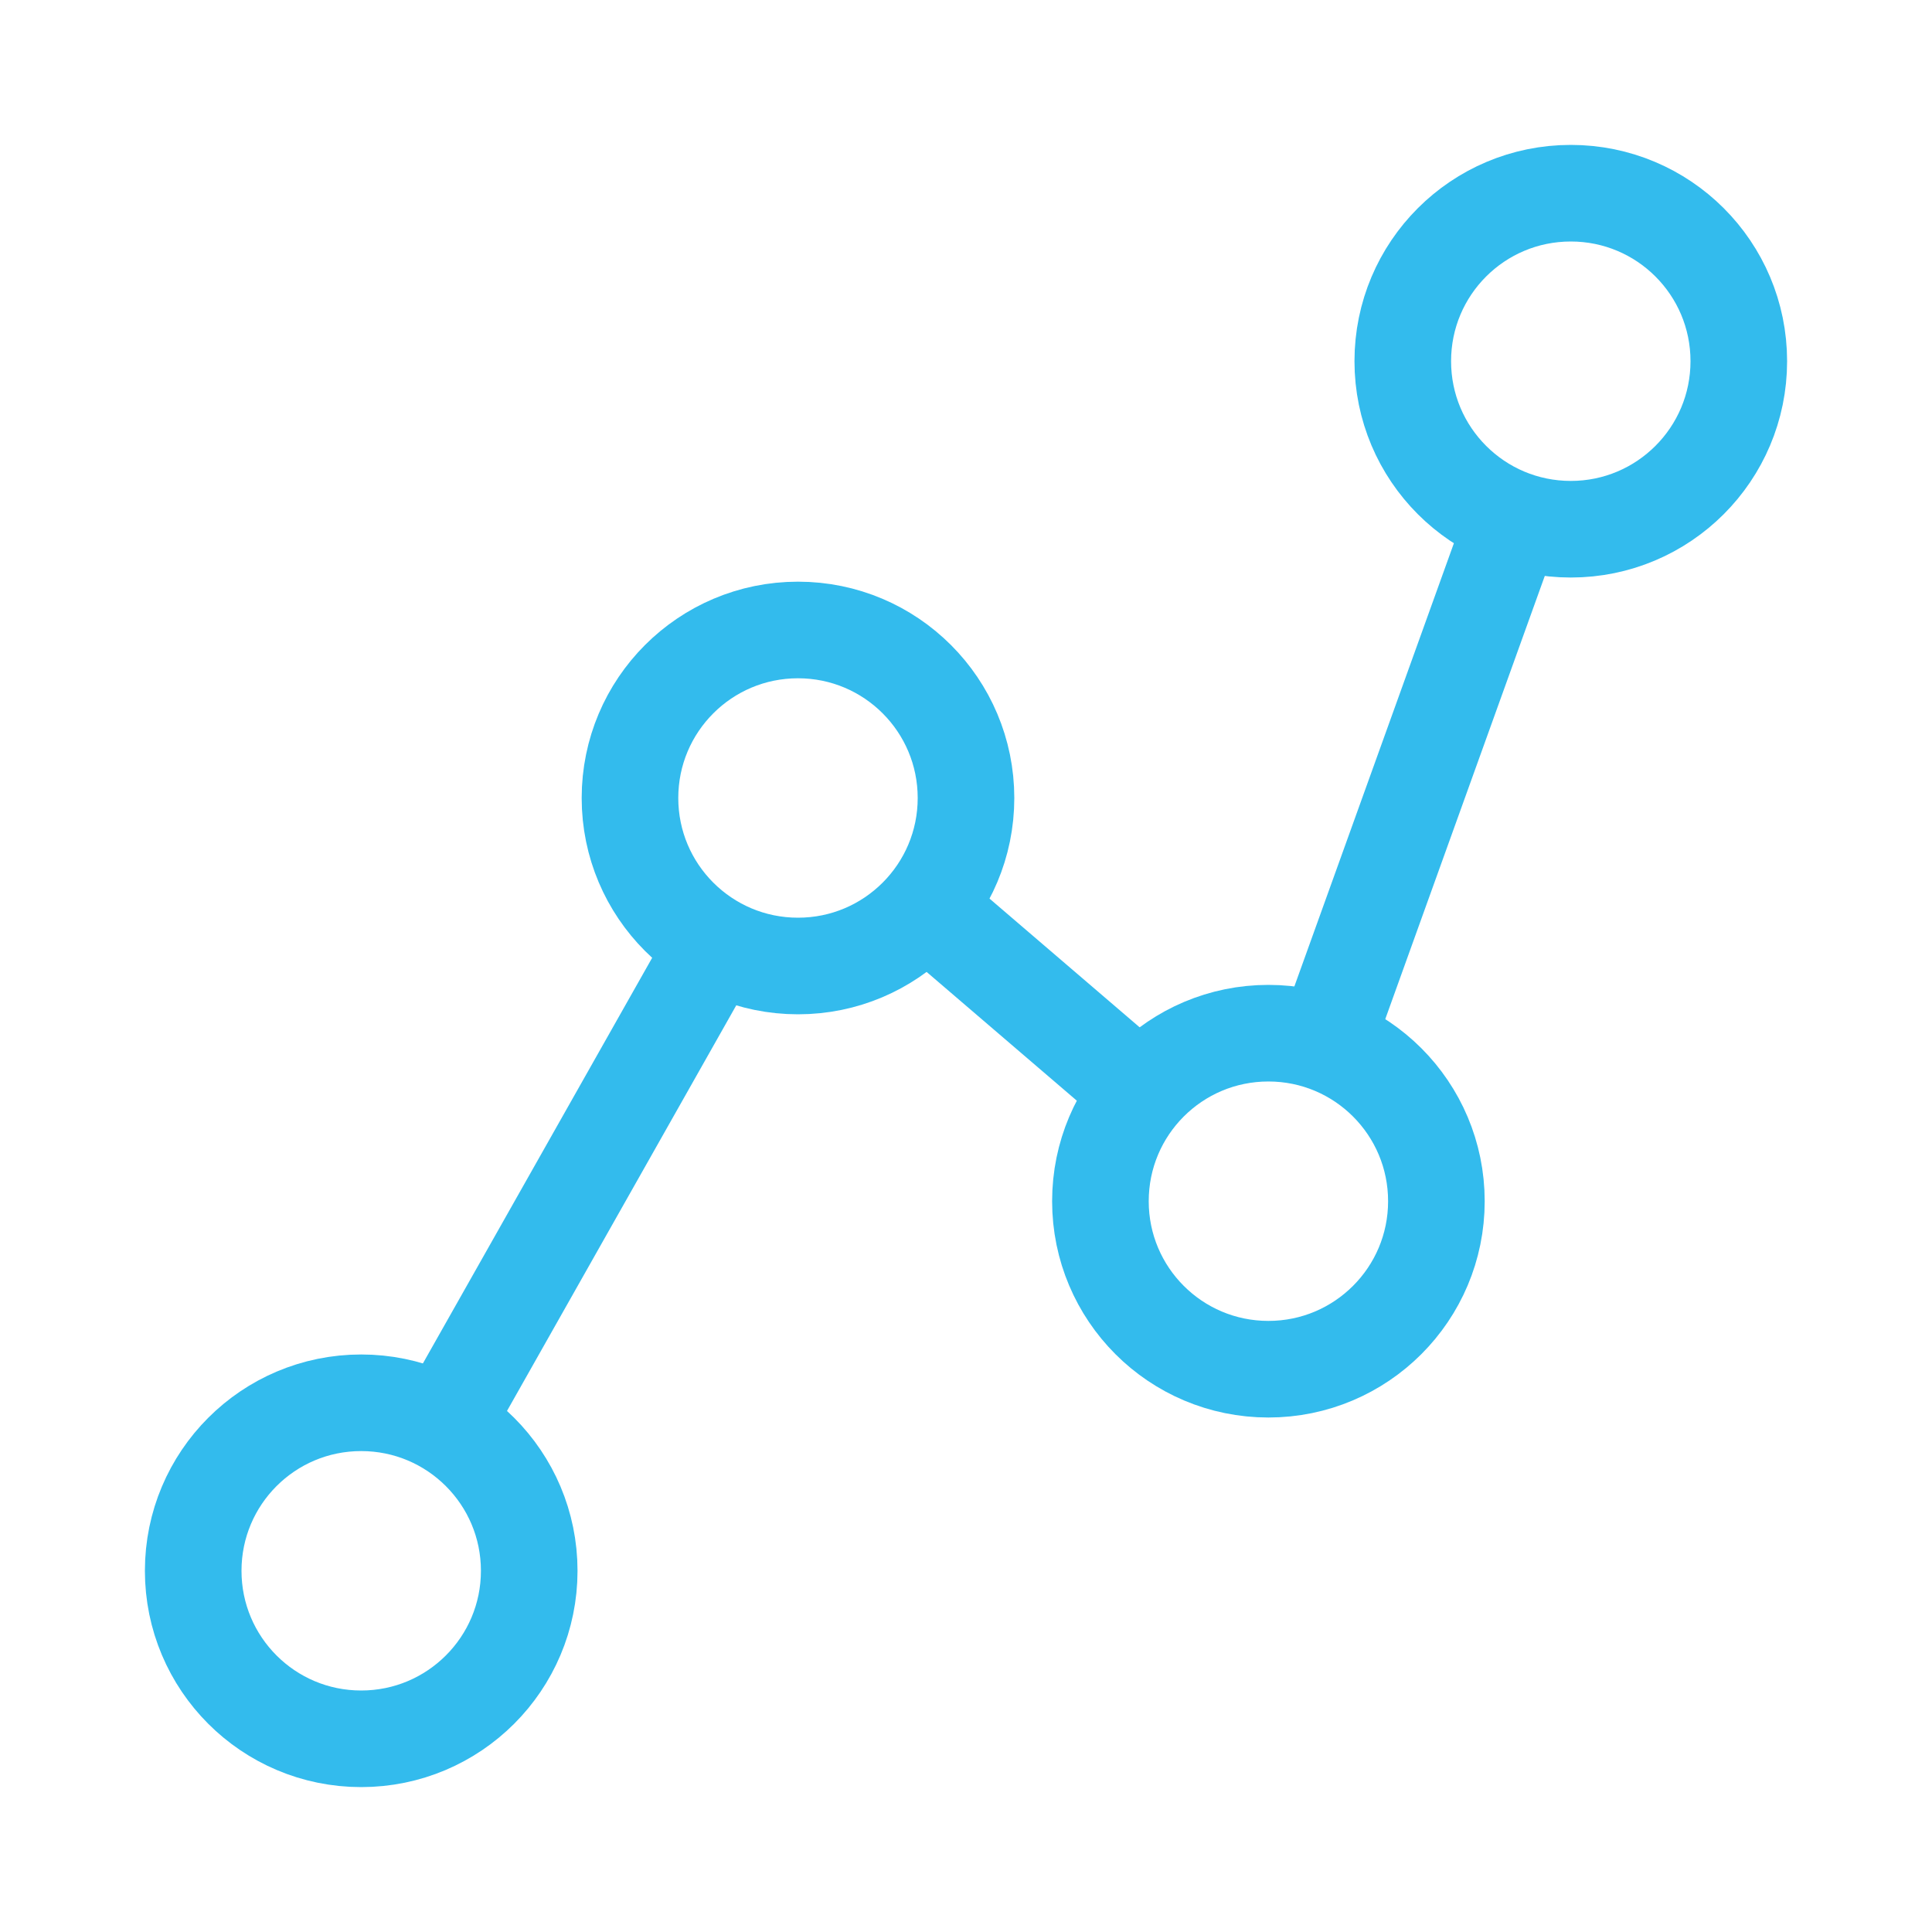
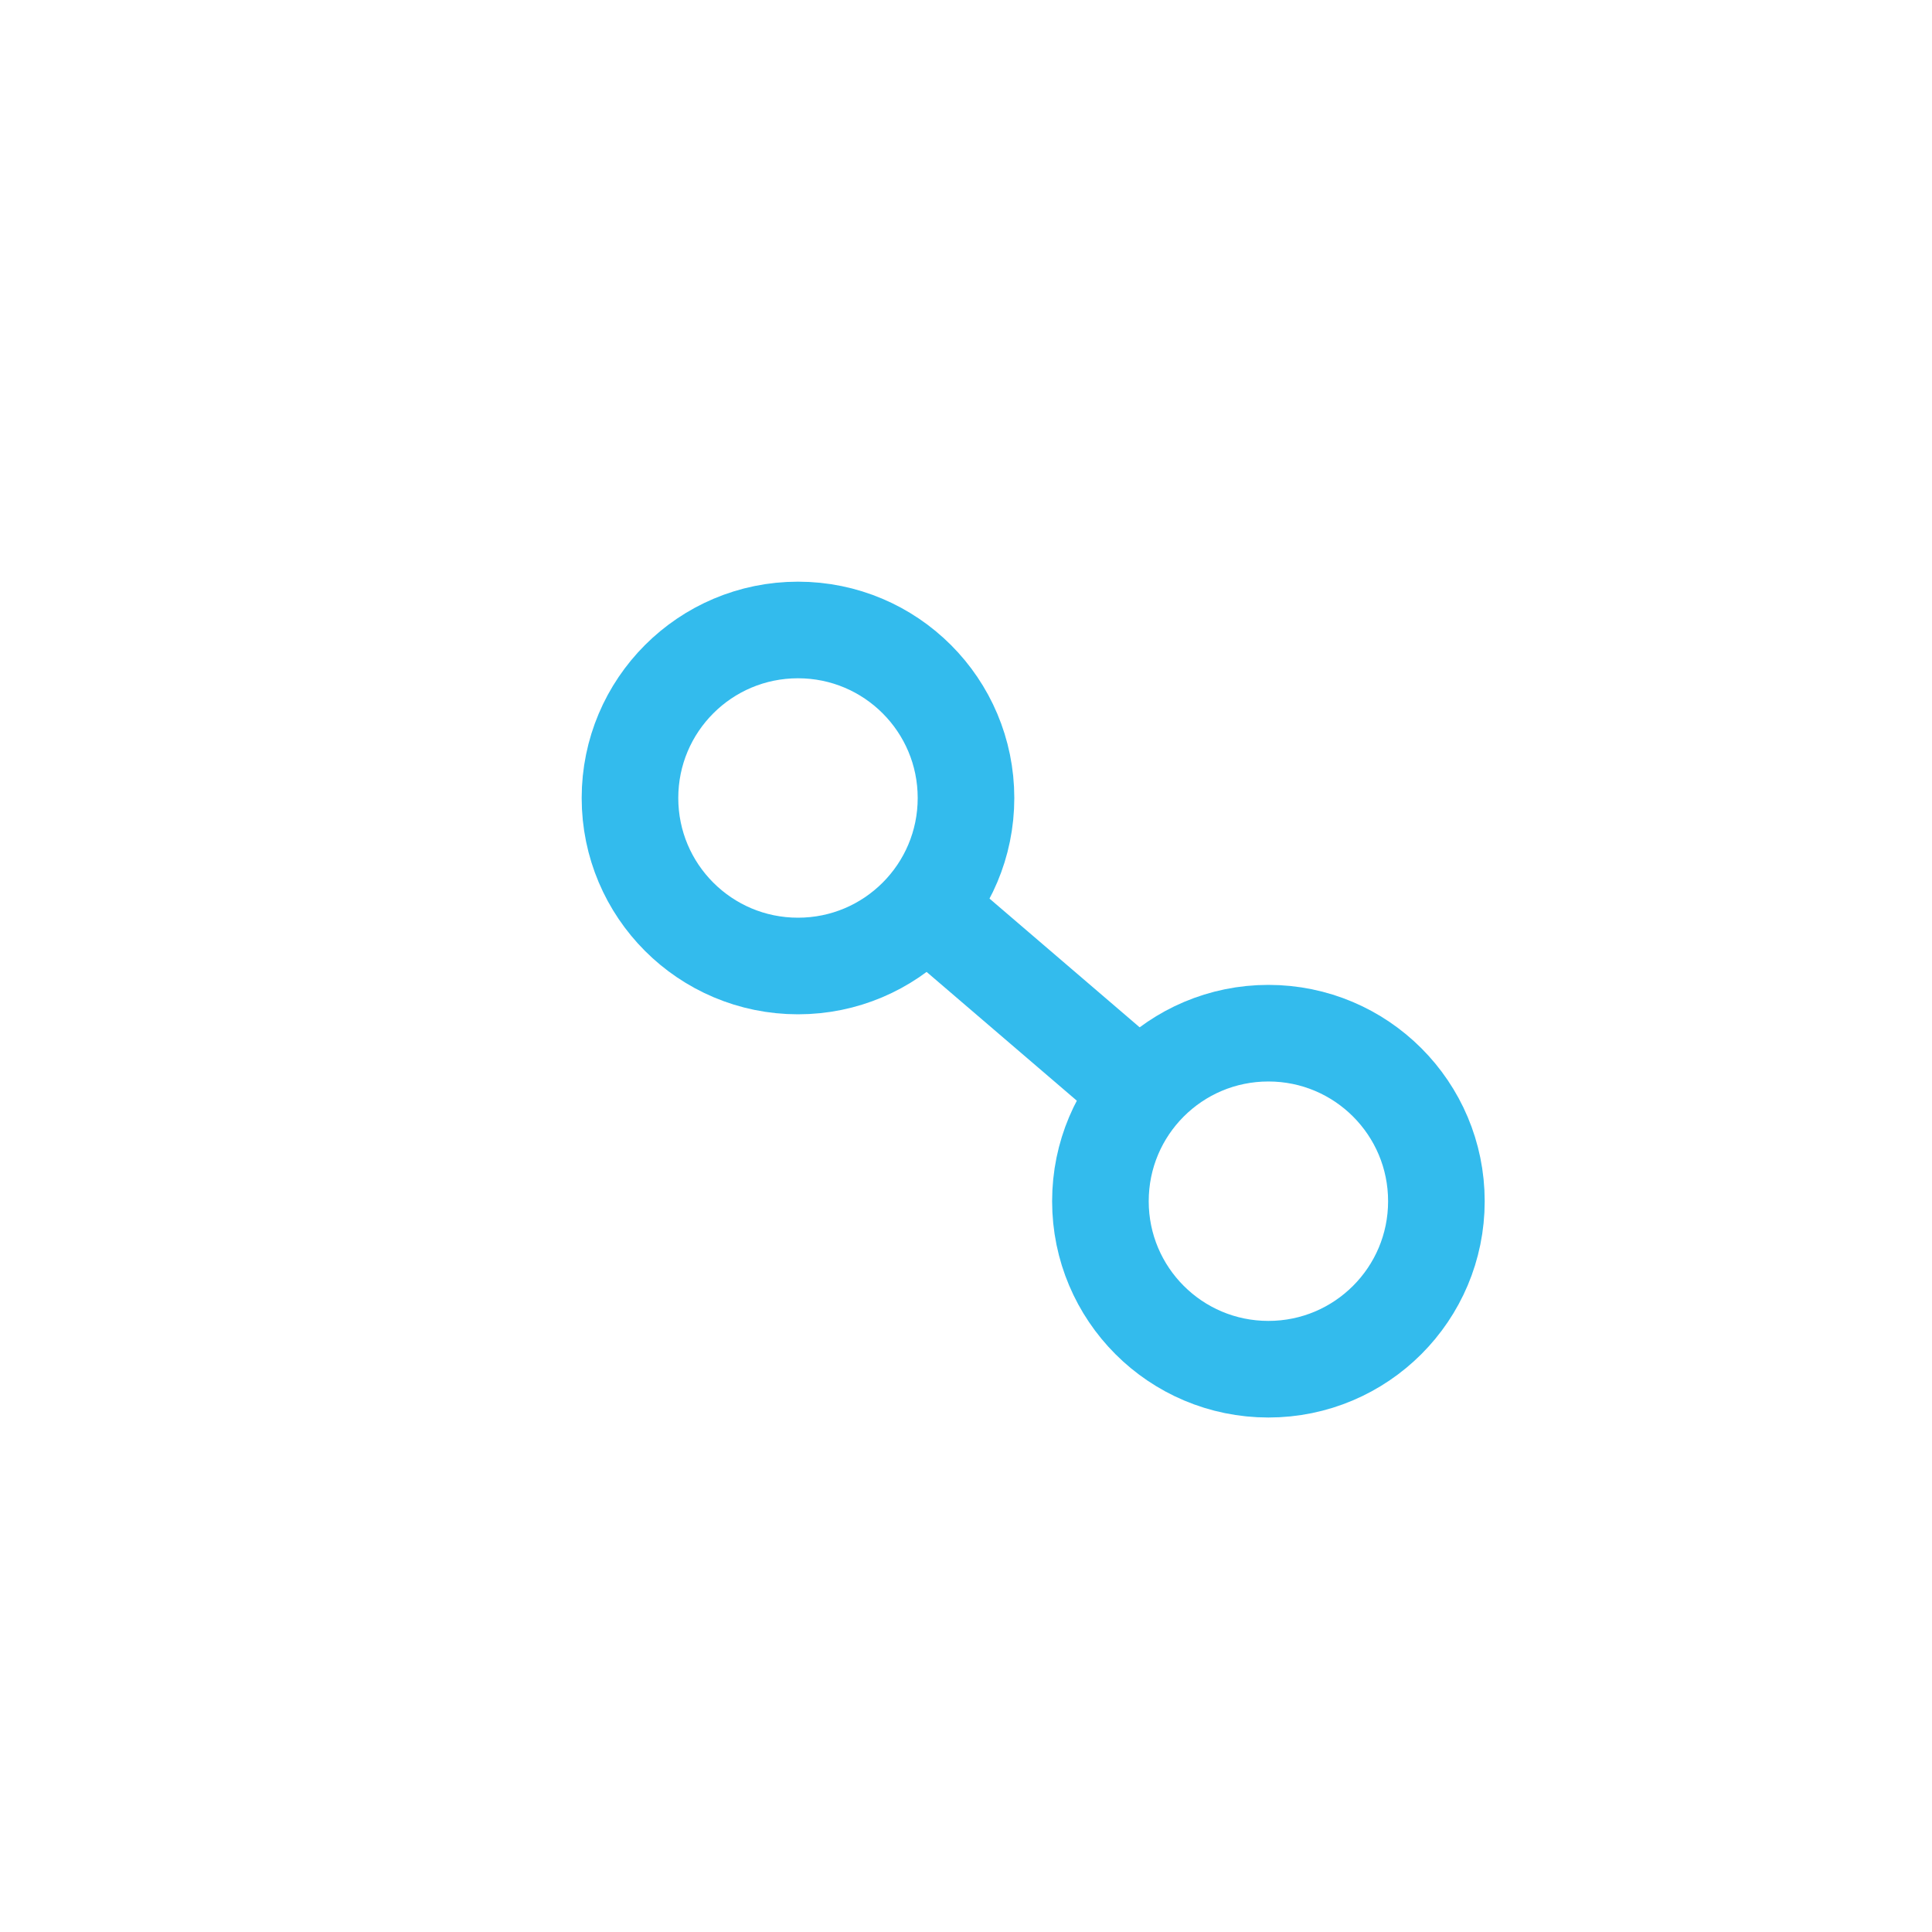
<svg xmlns="http://www.w3.org/2000/svg" width="40px" height="40px" viewBox="0 0 40 40" version="1.1">
  <title>Messenger continuous conversation icon 40x40px</title>
  <desc>Created with Sketch.</desc>
  <g id="Messenger-continuous-conversation-icon-40x40px" stroke="none" stroke-width="1" fill="none" fill-rule="evenodd">
    <g id="Group-2">
      <g id="Group-15" transform="translate(4, 4)" stroke="#33BBED" stroke-linejoin="round" stroke-width="2">
        <g id="Group">
-           <path d="M6.957,28.522 C6.957,30.443 5.4,32 3.478,32 C1.555,32 7.90922883e-13,30.443 7.90922883e-13,28.522 C7.90922883e-13,26.599 1.555,25.043 3.478,25.043 C5.4,25.043 6.957,26.599 6.957,28.522 Z" id="Stroke-1" />
          <path d="M16,12.522 C16,14.443 14.443,16 12.522,16 C10.599,16 9.043,14.443 9.043,12.522 C9.043,10.599 10.599,9.043 12.522,9.043 C14.443,9.043 16,10.599 16,12.522 Z" id="Stroke-3" />
          <path d="M25.739,20.87 C25.739,22.791 24.182,24.348 22.261,24.348 C20.338,24.348 18.783,22.791 18.783,20.87 C18.783,18.947 20.338,17.391 22.261,17.391 C24.182,17.391 25.739,18.947 25.739,20.87 Z" id="Stroke-5" />
-           <path d="M32,3.478 C32,5.4 30.443,6.957 28.522,6.957 C26.599,6.957 25.043,5.4 25.043,3.478 C25.043,1.555 26.599,-1.18571819e-13 28.522,-1.18571819e-13 C30.443,-1.18571819e-13 32,1.555 32,3.478 Z" id="Stroke-7" />
-           <line x1="5.19" y1="25.492" x2="10.81" y2="15.549" id="Stroke-9" />
          <line x1="15.163" y1="14.787" x2="19.619" y2="18.607" id="Stroke-11" />
-           <line x1="23.439" y1="17.596" x2="27.343" y2="6.75" id="Stroke-13" />
        </g>
      </g>
-       <rect id="Rectangle" x="0" y="0" width="40" height="40" />
    </g>
    <rect id="Rectangle" x="0" y="0" width="40" height="40" />
  </g>
</svg>